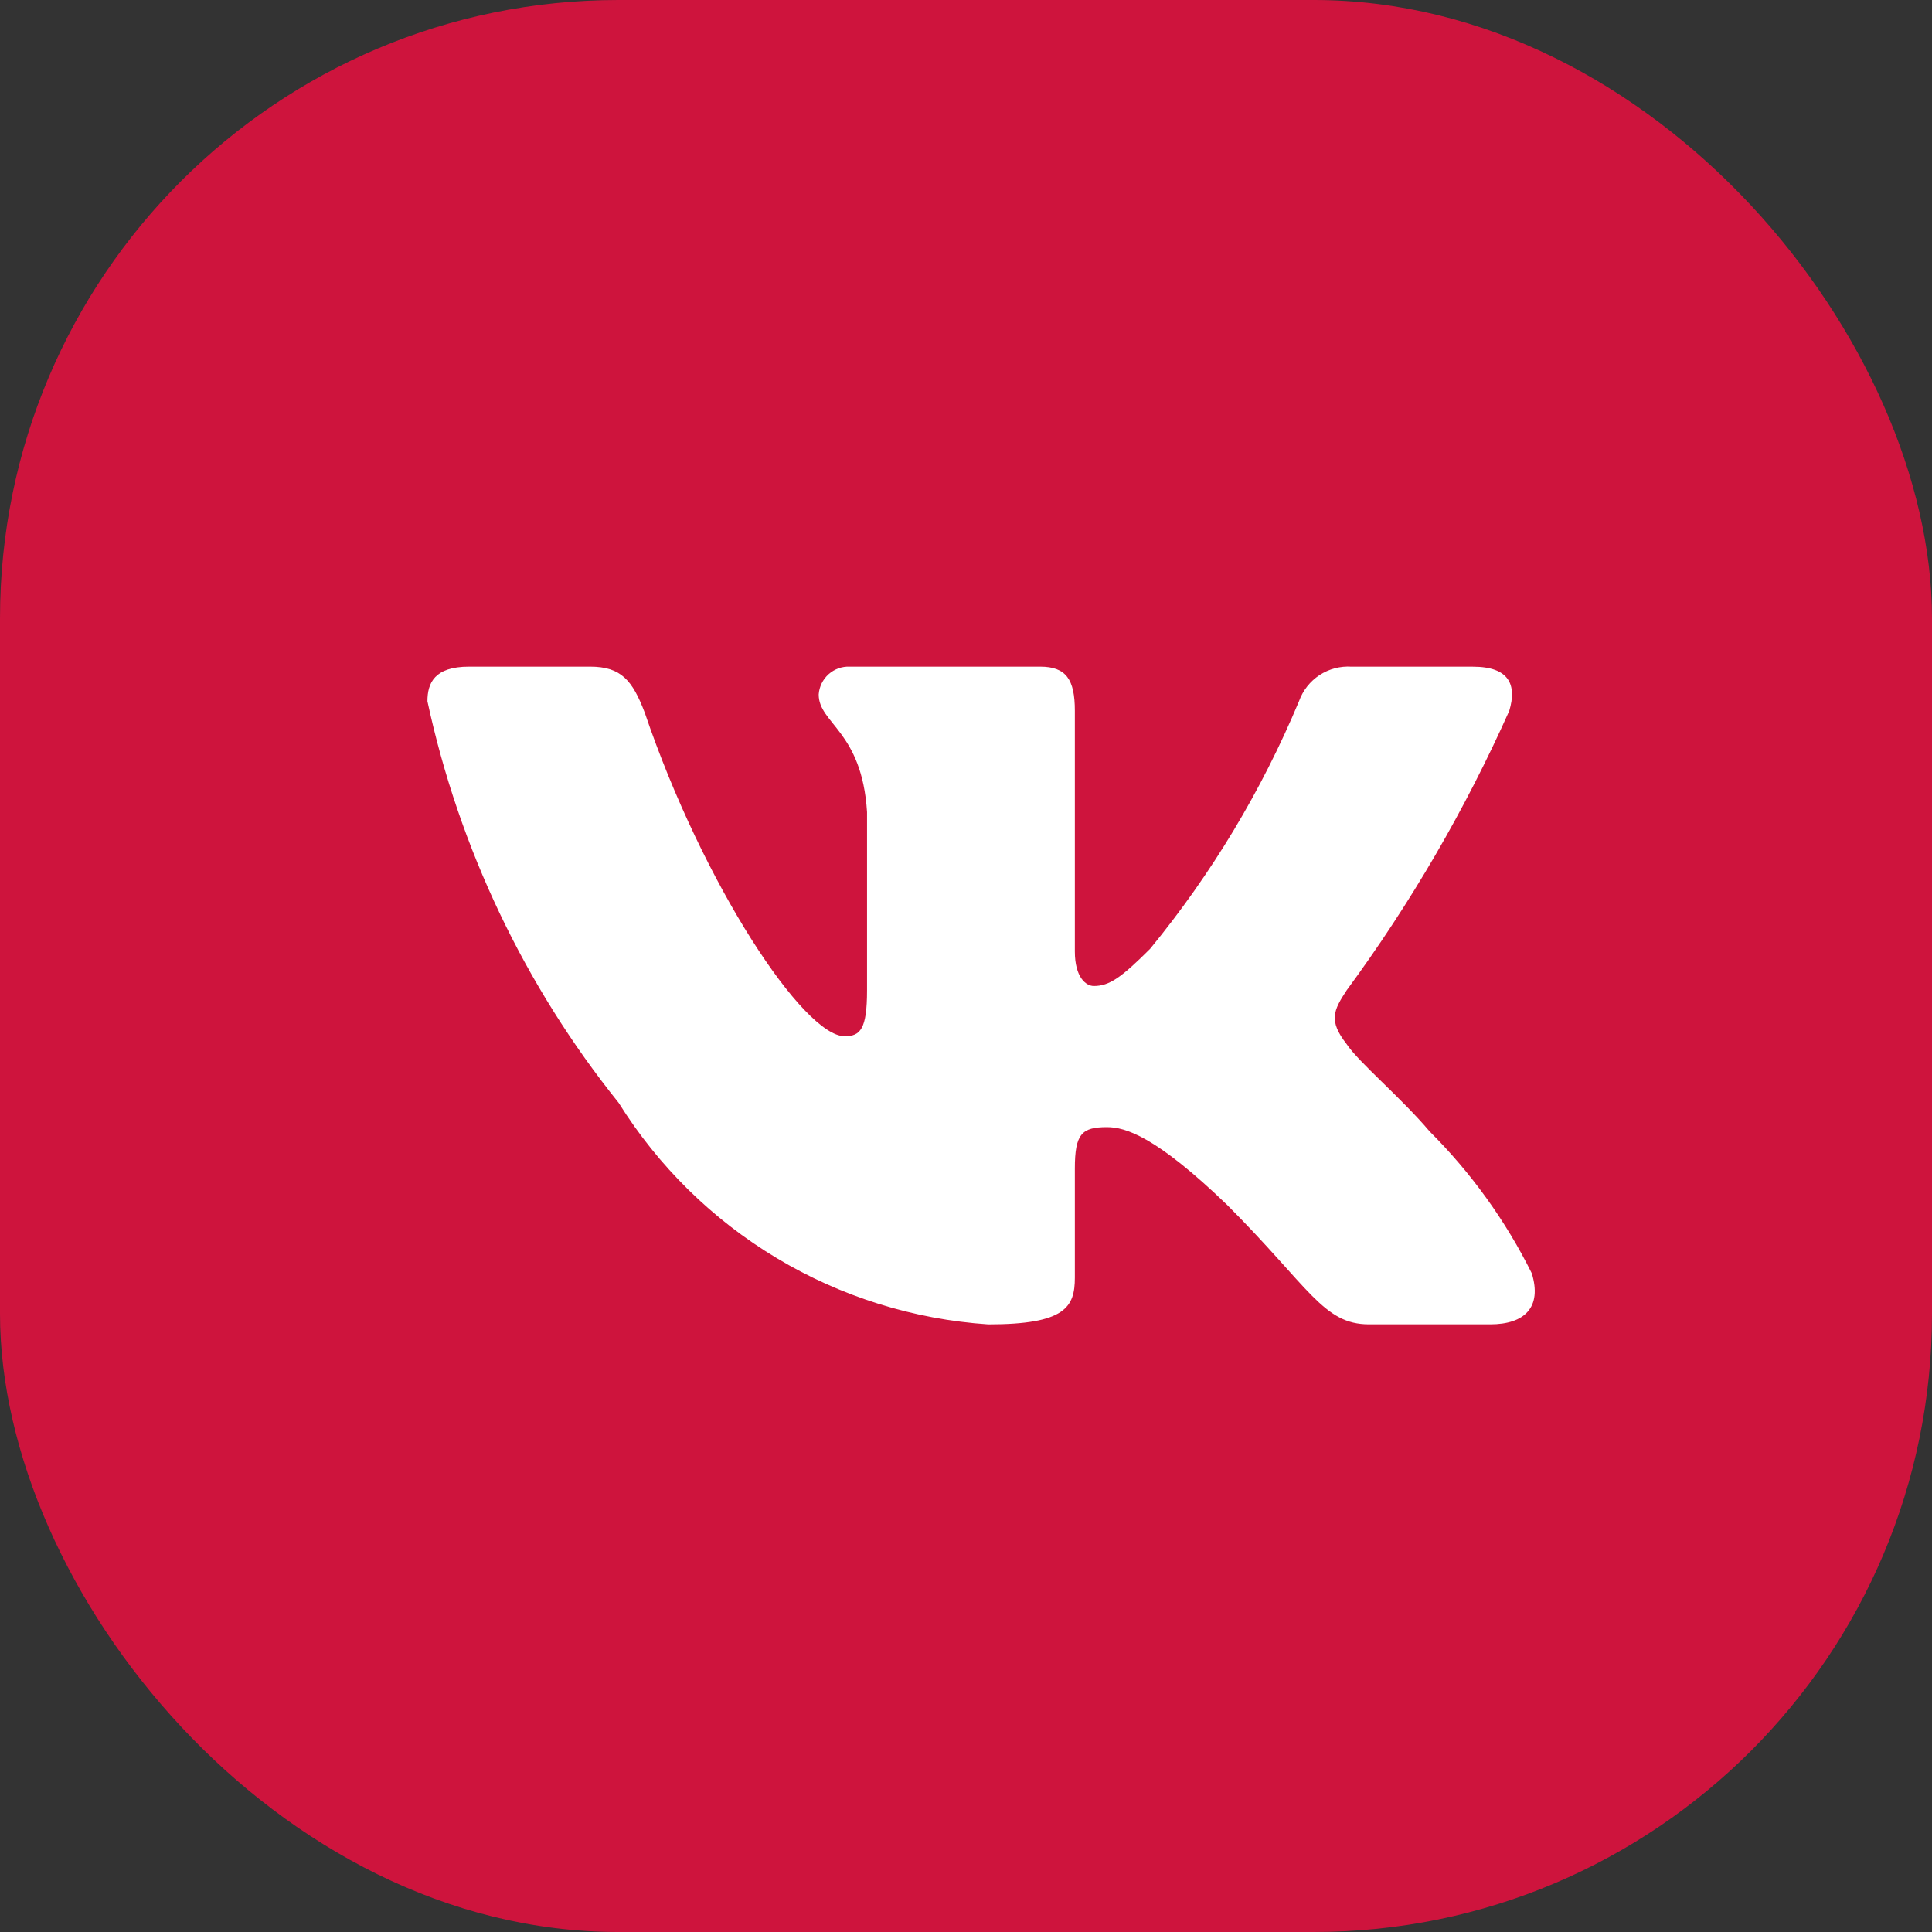
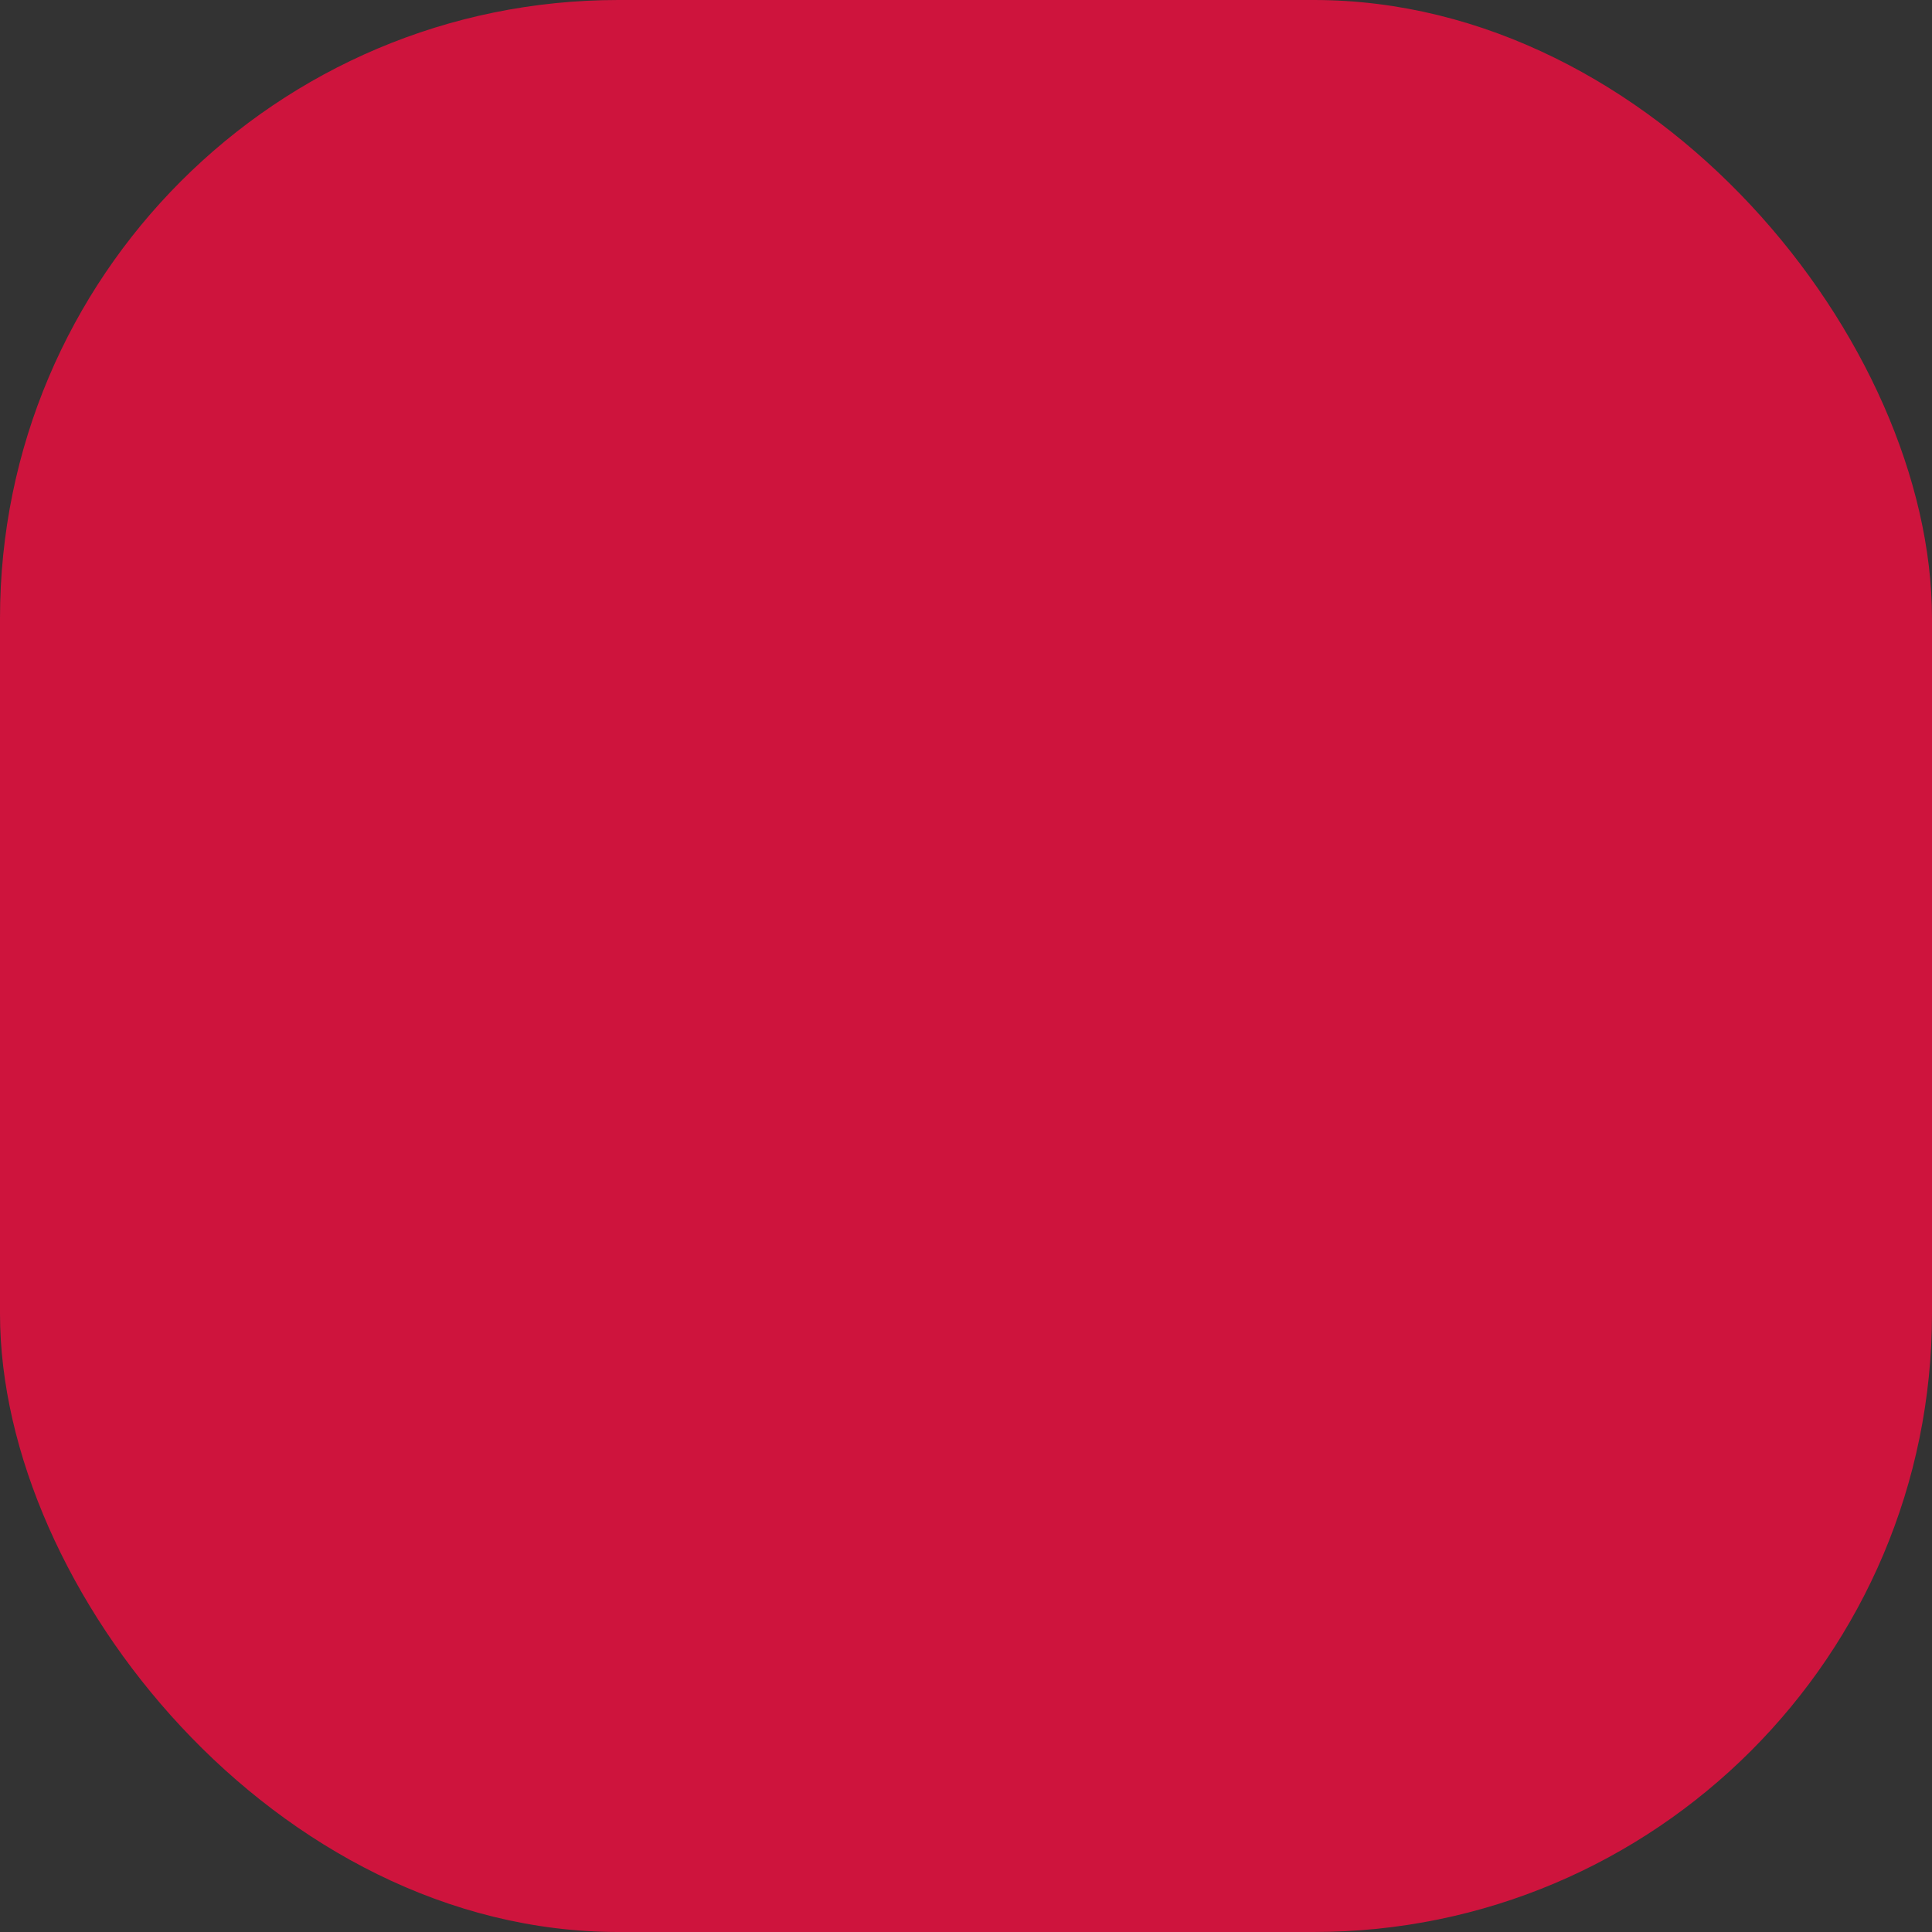
<svg xmlns="http://www.w3.org/2000/svg" width="50" height="50" viewBox="0 0 50 50" fill="none">
  <rect x="0" y="0" width="50" height="50" fill="#333333" stroke="none" />
  <rect width="50" height="50" rx="16" fill="#CE143D" />
-   <path d="M38.567 34.274H35.43C34.244 34.274 33.886 33.313 31.759 31.184C29.9 29.393 29.115 29.17 28.645 29.17C27.994 29.17 27.817 29.349 27.817 30.244V33.065C27.817 33.828 27.569 34.275 25.576 34.275C23.641 34.145 21.766 33.558 20.103 32.561C18.44 31.564 17.038 30.186 16.012 28.542C13.576 25.51 11.882 21.951 11.062 18.149C11.062 17.679 11.241 17.253 12.138 17.253H15.273C16.078 17.253 16.369 17.612 16.685 18.441C18.207 22.921 20.804 26.817 21.859 26.817C22.263 26.817 22.439 26.639 22.439 25.631V21.016C22.306 18.911 21.188 18.734 21.188 17.972C21.202 17.771 21.294 17.584 21.444 17.449C21.595 17.315 21.791 17.244 21.992 17.253H26.92C27.594 17.253 27.817 17.588 27.817 18.394V24.623C27.817 25.295 28.106 25.518 28.309 25.518C28.713 25.518 29.024 25.295 29.765 24.555C31.354 22.618 32.652 20.46 33.618 18.148C33.717 17.87 33.904 17.633 34.15 17.471C34.397 17.31 34.689 17.234 34.983 17.254H38.12C39.06 17.254 39.26 17.724 39.06 18.395C37.919 20.951 36.508 23.376 34.85 25.631C34.512 26.146 34.377 26.415 34.85 27.02C35.161 27.49 36.261 28.408 36.999 29.281C38.074 30.354 38.967 31.594 39.642 32.953C39.911 33.827 39.462 34.274 38.567 34.274Z" fill="white" />
</svg>